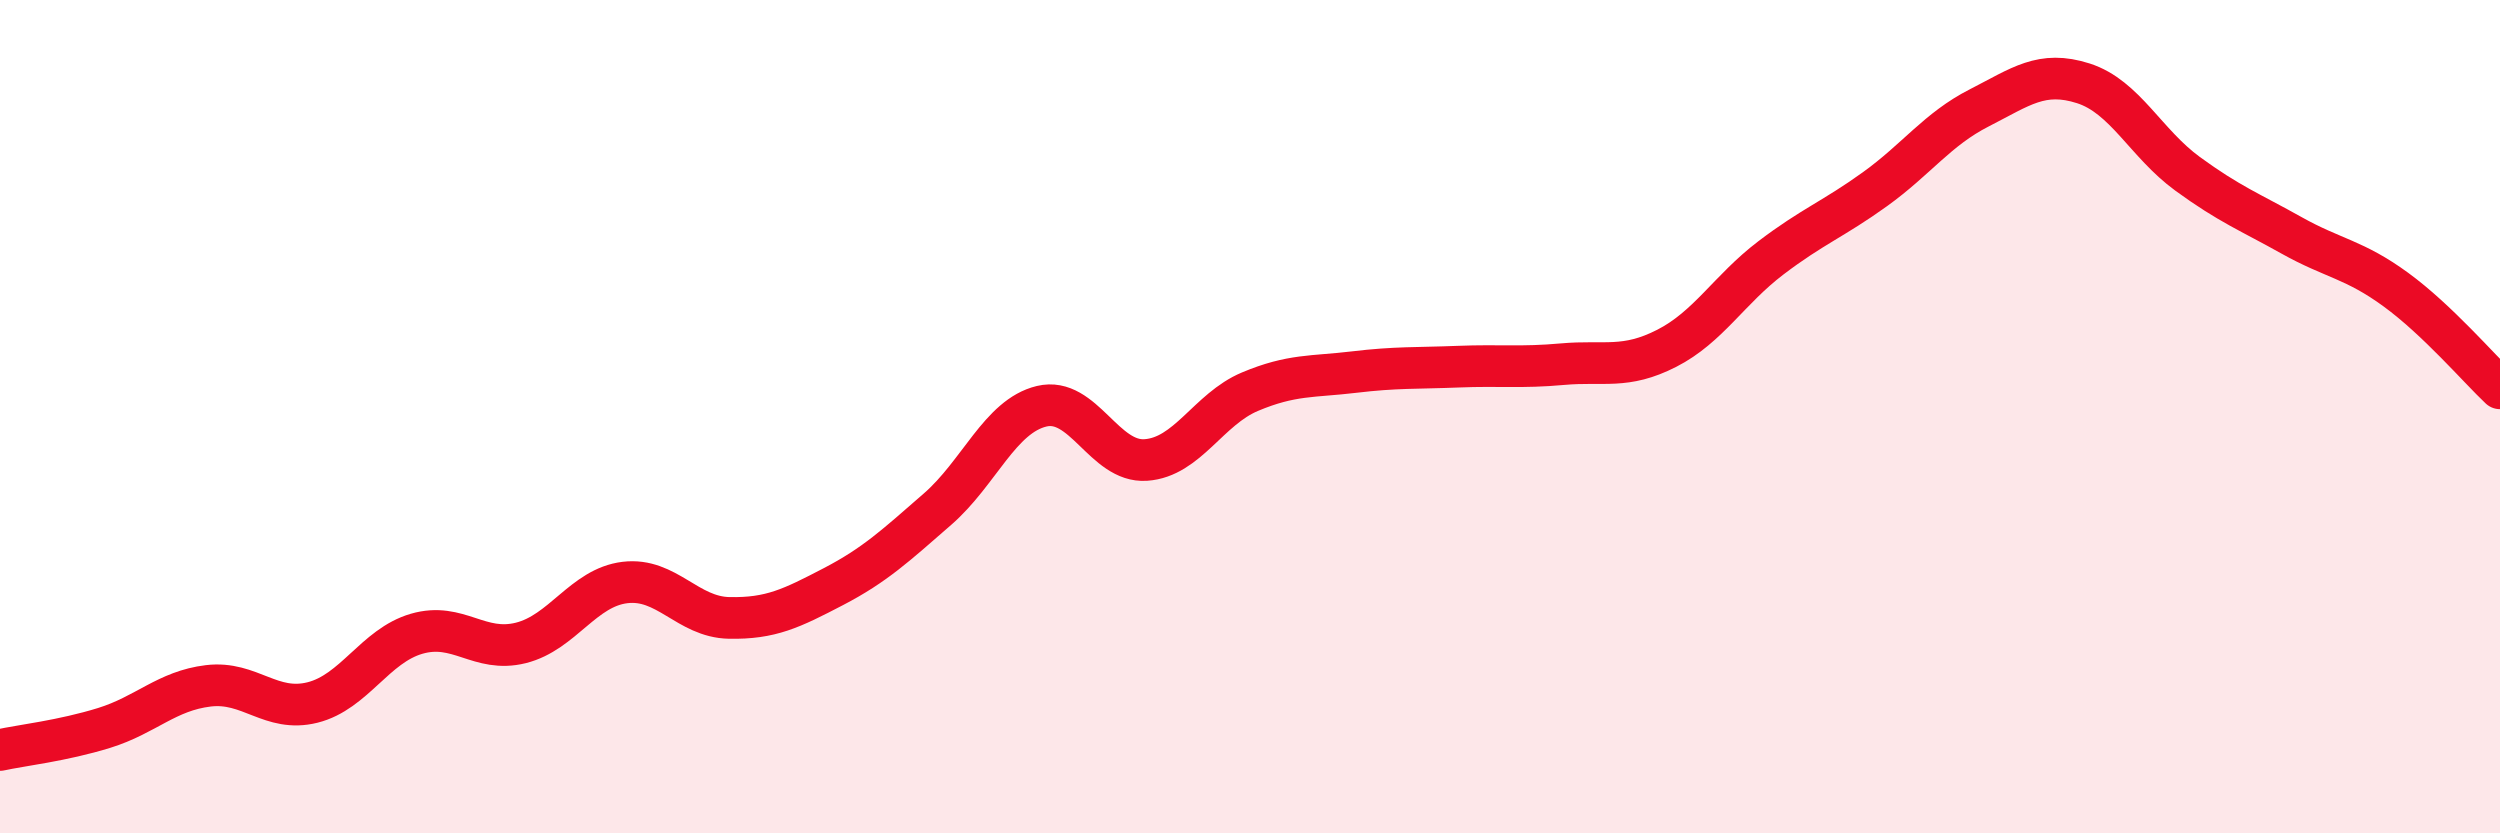
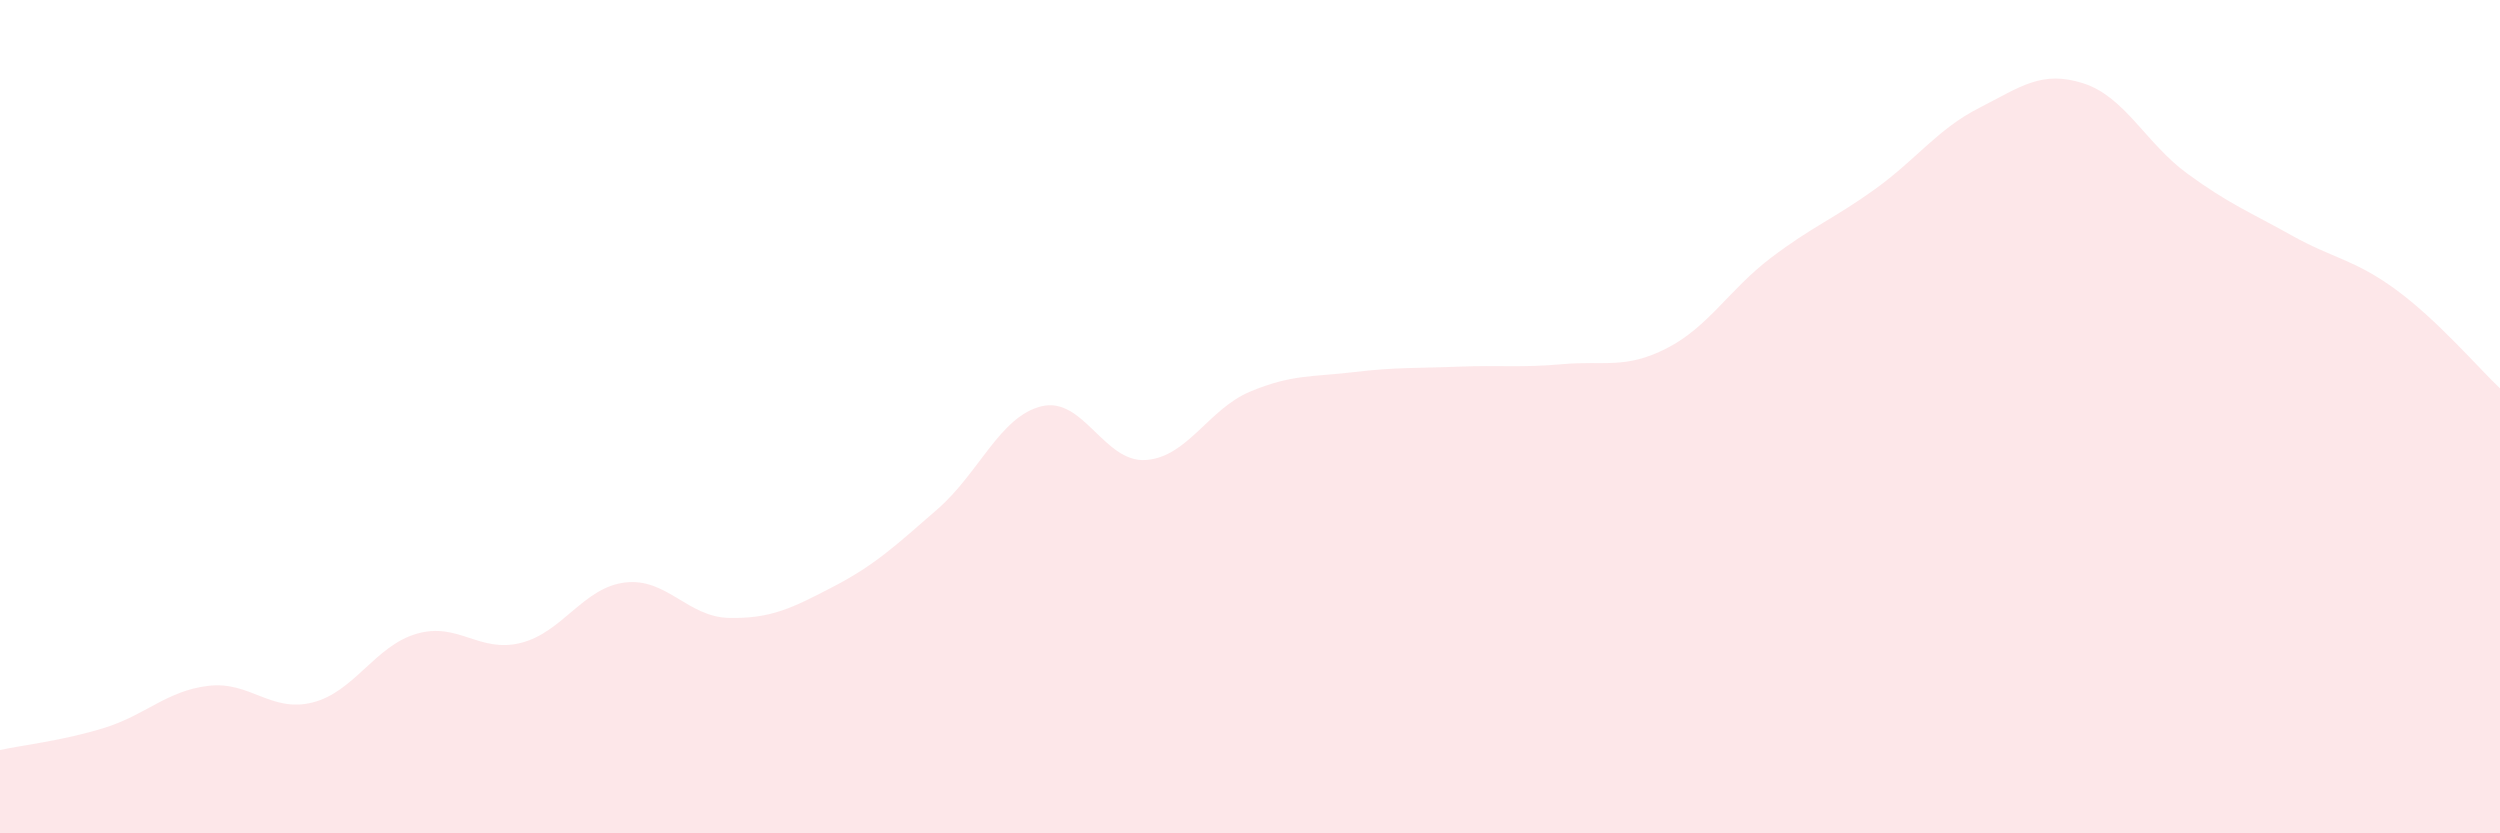
<svg xmlns="http://www.w3.org/2000/svg" width="60" height="20" viewBox="0 0 60 20">
  <path d="M 0,18 C 0.5,17.89 1.5,17.78 2.5,17.47 C 3.5,17.16 4,16.58 5,16.46 C 6,16.34 6.5,17.11 7.5,16.86 C 8.5,16.61 9,15.5 10,15.21 C 11,14.92 11.5,15.68 12.5,15.43 C 13.5,15.18 14,14.1 15,13.98 C 16,13.86 16.5,14.81 17.5,14.83 C 18.5,14.85 19,14.6 20,14.08 C 21,13.56 21.5,13.09 22.5,12.22 C 23.5,11.35 24,9.99 25,9.75 C 26,9.51 26.5,11.11 27.5,11.04 C 28.5,10.97 29,9.82 30,9.4 C 31,8.98 31.5,9.05 32.5,8.93 C 33.5,8.81 34,8.84 35,8.8 C 36,8.76 36.5,8.83 37.5,8.74 C 38.5,8.65 39,8.87 40,8.36 C 41,7.85 41.5,6.95 42.5,6.19 C 43.5,5.43 44,5.26 45,4.54 C 46,3.82 46.5,3.1 47.5,2.59 C 48.5,2.08 49,1.68 50,2 C 51,2.32 51.5,3.44 52.5,4.17 C 53.5,4.9 54,5.09 55,5.65 C 56,6.21 56.5,6.22 57.5,6.95 C 58.5,7.68 59.5,8.85 60,9.32L60 20L0 20Z" fill="#EB0A25" opacity="0.1" stroke-linecap="round" stroke-linejoin="round" />
-   <path d="M 0,18 C 0.5,17.89 1.5,17.78 2.5,17.47 C 3.5,17.16 4,16.58 5,16.46 C 6,16.34 6.5,17.11 7.5,16.86 C 8.5,16.61 9,15.5 10,15.21 C 11,14.92 11.5,15.68 12.5,15.43 C 13.5,15.18 14,14.1 15,13.98 C 16,13.86 16.5,14.81 17.5,14.83 C 18.5,14.85 19,14.6 20,14.08 C 21,13.56 21.5,13.09 22.5,12.22 C 23.5,11.35 24,9.99 25,9.75 C 26,9.51 26.5,11.11 27.5,11.04 C 28.5,10.97 29,9.82 30,9.4 C 31,8.98 31.5,9.05 32.5,8.93 C 33.5,8.81 34,8.84 35,8.8 C 36,8.76 36.5,8.83 37.5,8.74 C 38.5,8.65 39,8.87 40,8.36 C 41,7.85 41.5,6.95 42.5,6.19 C 43.5,5.43 44,5.26 45,4.54 C 46,3.82 46.5,3.1 47.5,2.59 C 48.5,2.08 49,1.68 50,2 C 51,2.32 51.5,3.44 52.5,4.17 C 53.5,4.9 54,5.09 55,5.65 C 56,6.21 56.5,6.22 57.5,6.95 C 58.5,7.68 59.5,8.85 60,9.32" stroke="#EB0A25" stroke-width="1" fill="none" stroke-linecap="round" stroke-linejoin="round" />
</svg>